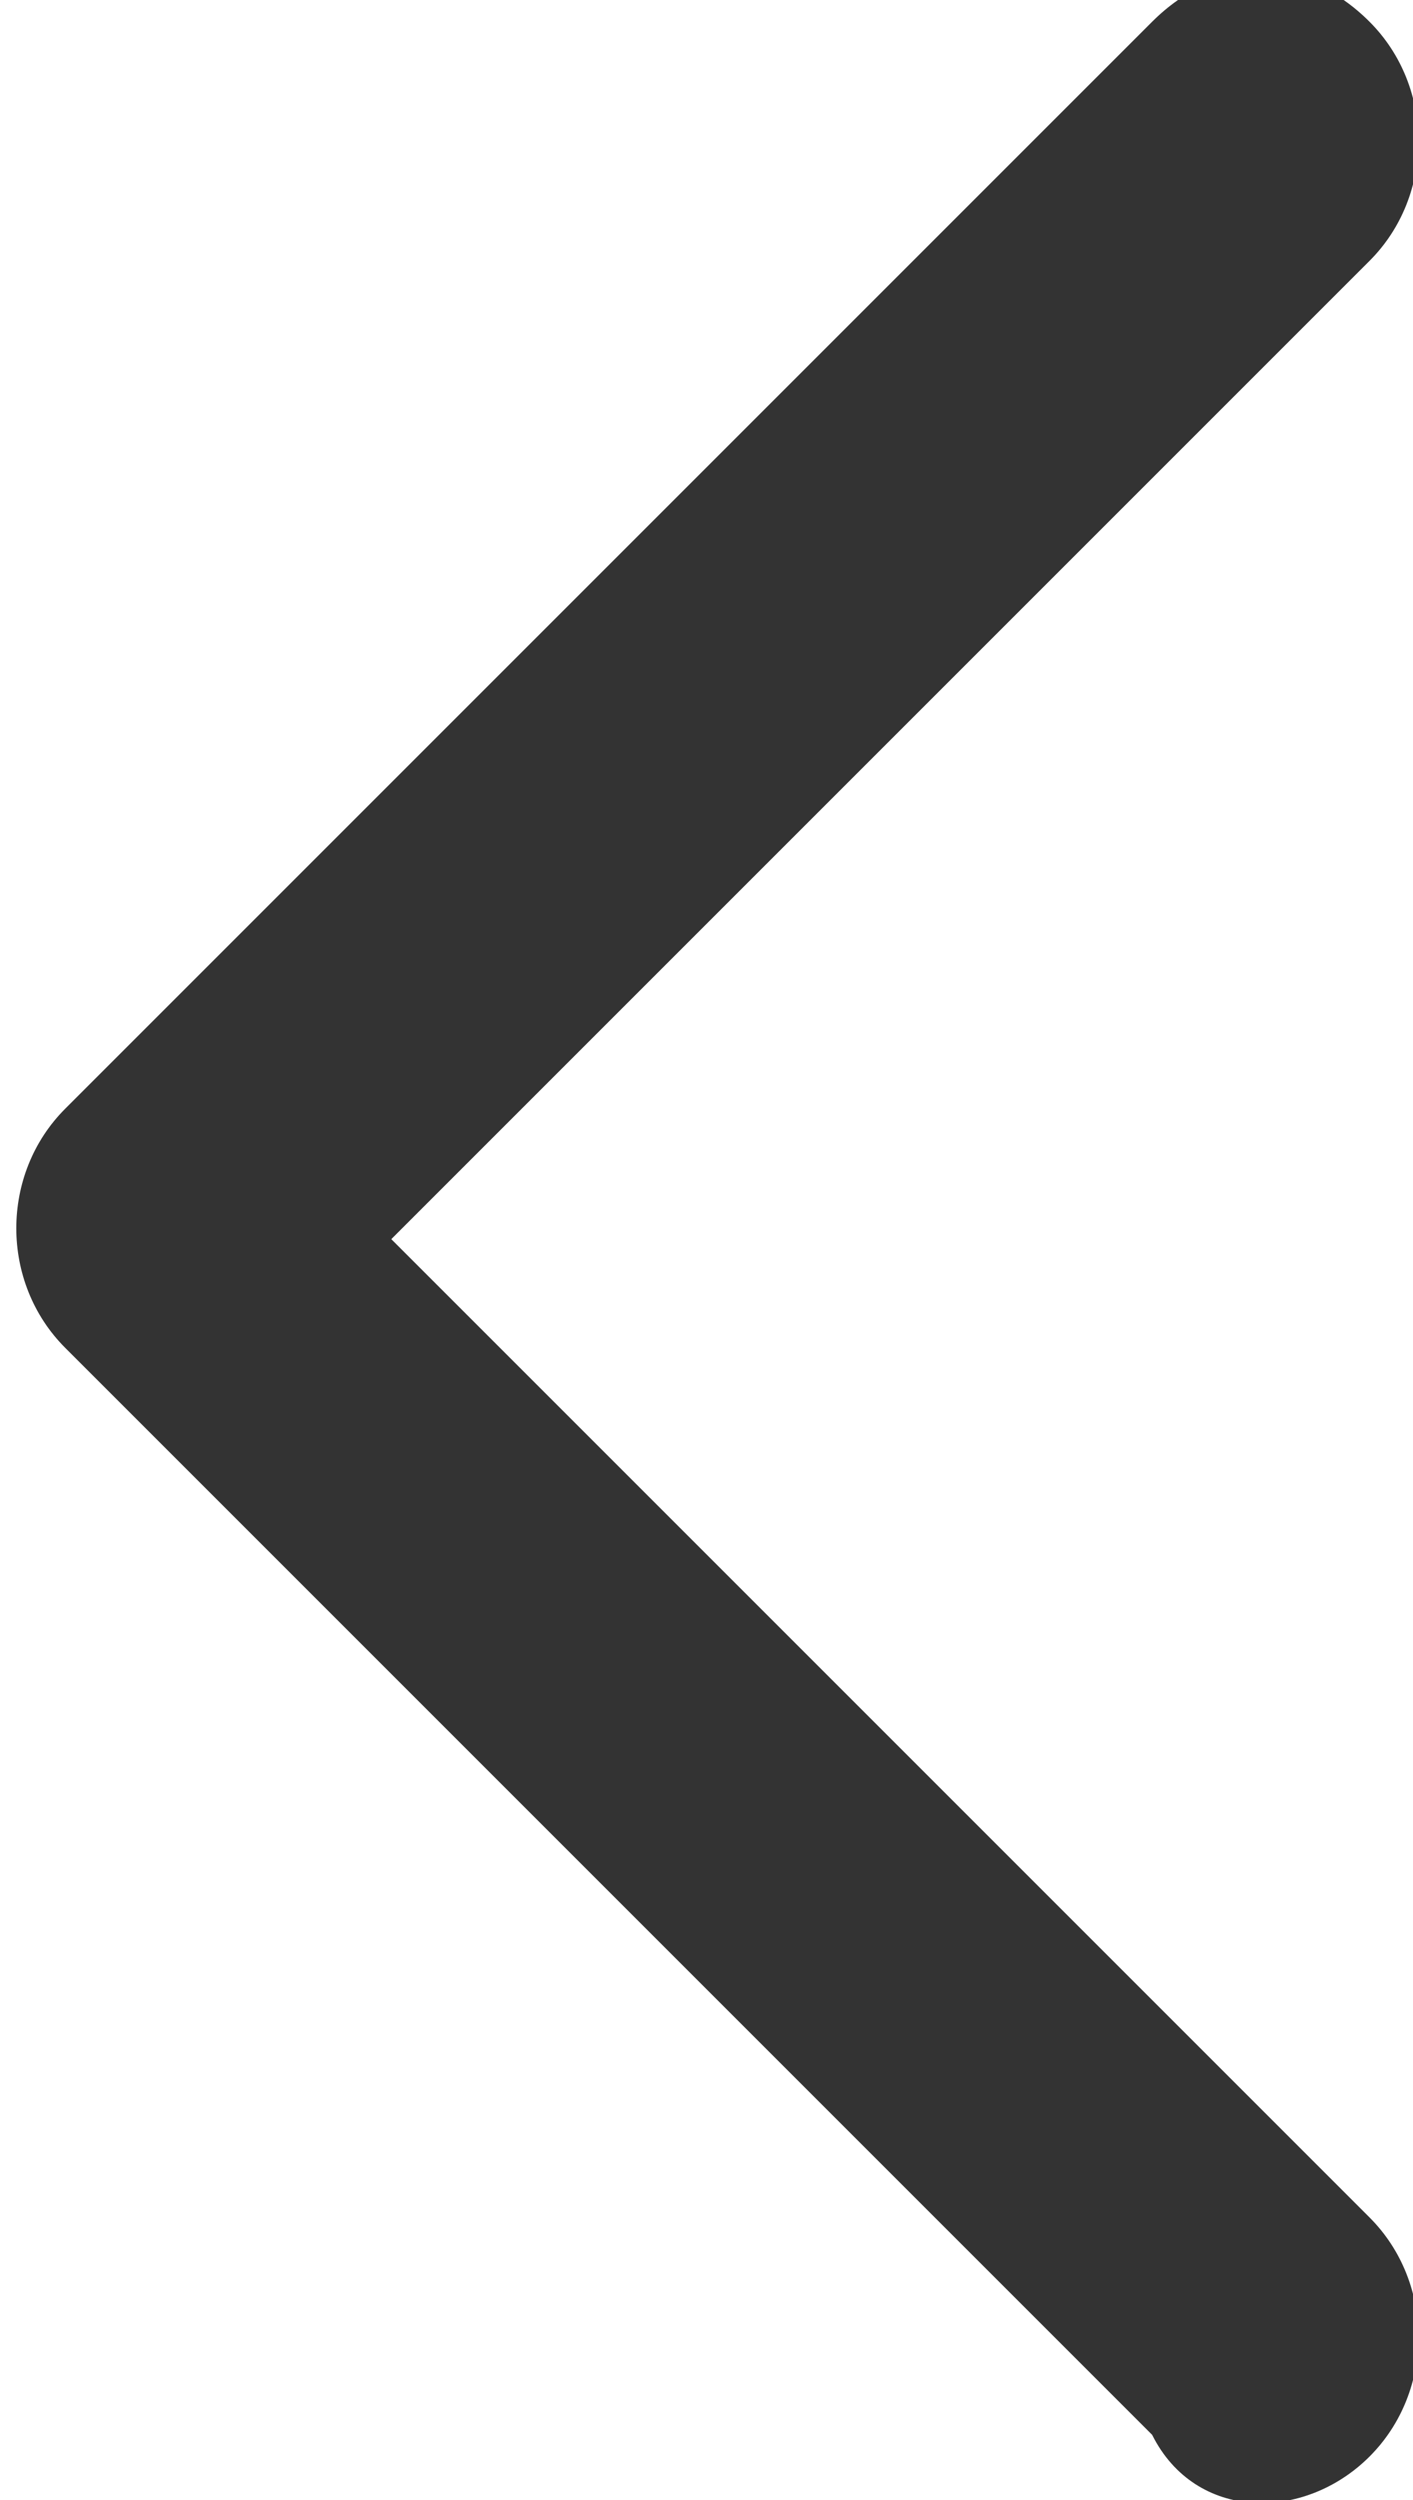
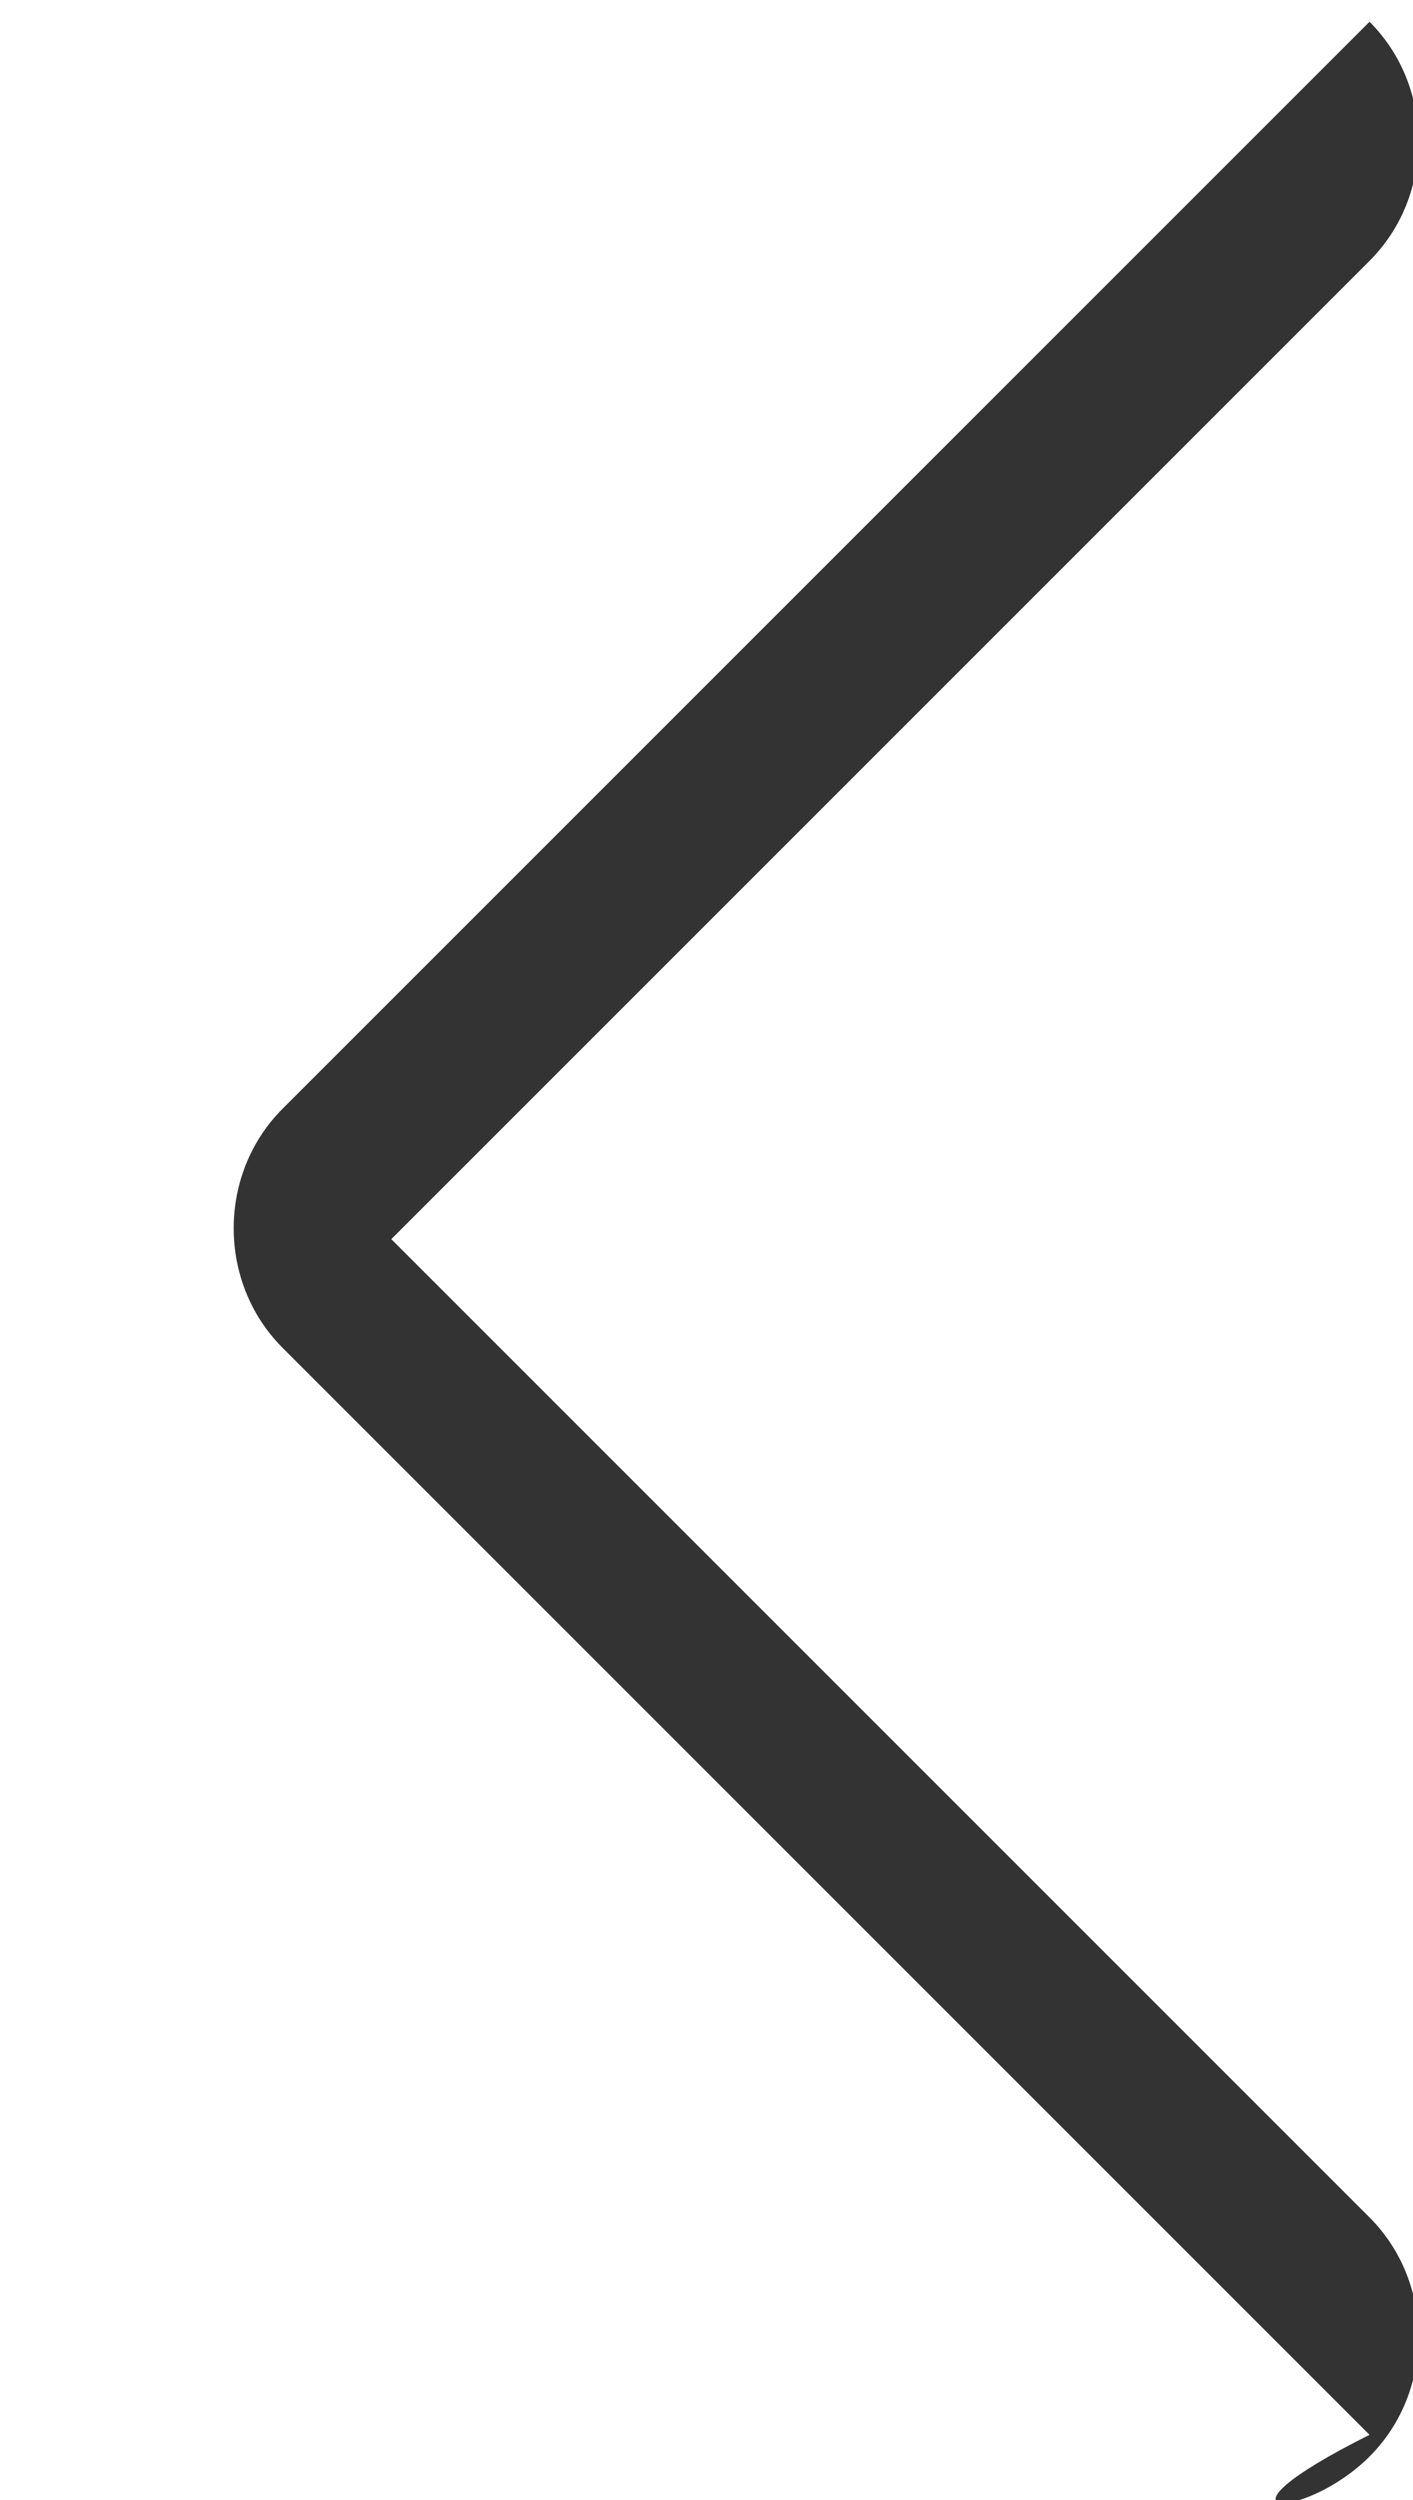
<svg xmlns="http://www.w3.org/2000/svg" width="6.5" height="11.5" viewBox="0 0 6.5 11.5">
-   <path d="M6.3,11.3c0.3-0.3,0.3-0.8,0-1.1L1.8,5.7l4.5-4.5c0.3-0.3,0.3-0.8,0-1.1c-0.3-0.3-0.7-0.3-1,0  l-5,5c-0.3,0.3-0.3,0.8,0,1.1l5,5C5.5,11.6,6,11.6,6.3,11.3z" fill="#333" />
+   <path d="M6.3,11.3c0.3-0.3,0.3-0.8,0-1.1L1.8,5.7l4.5-4.5c0.3-0.3,0.3-0.8,0-1.1l-5,5c-0.3,0.3-0.3,0.8,0,1.1l5,5C5.5,11.6,6,11.6,6.3,11.3z" fill="#333" />
</svg>